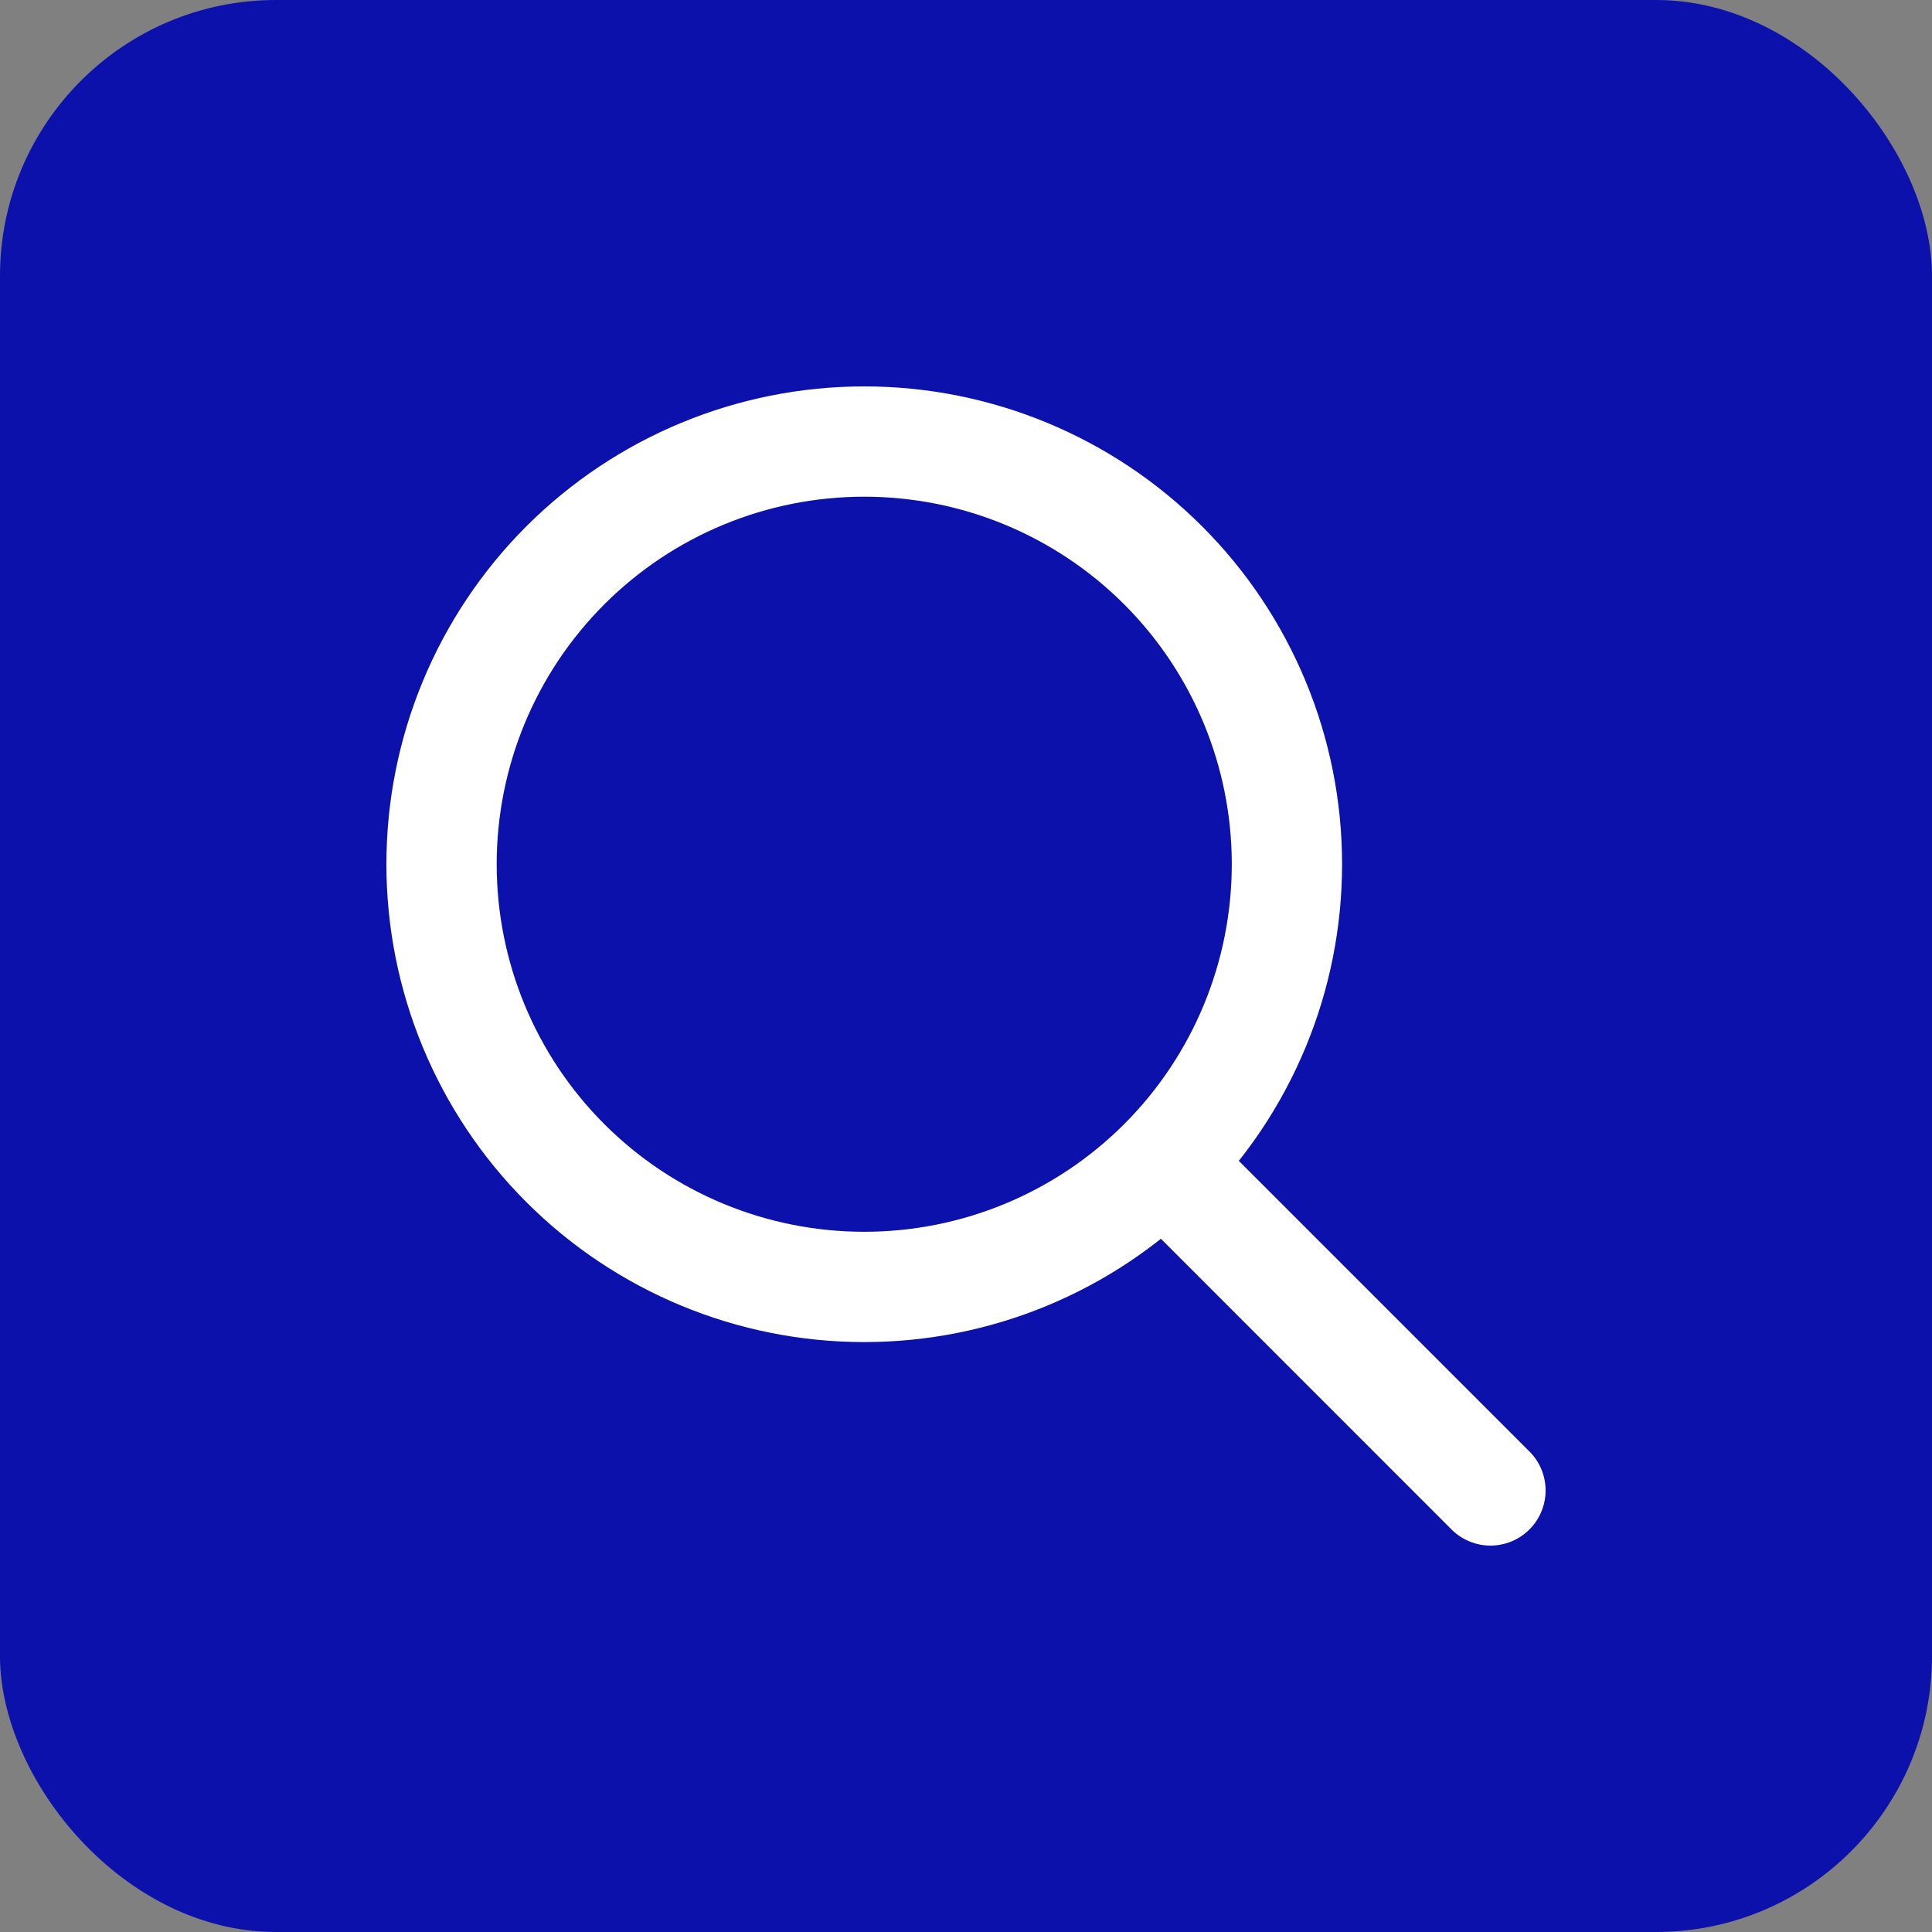
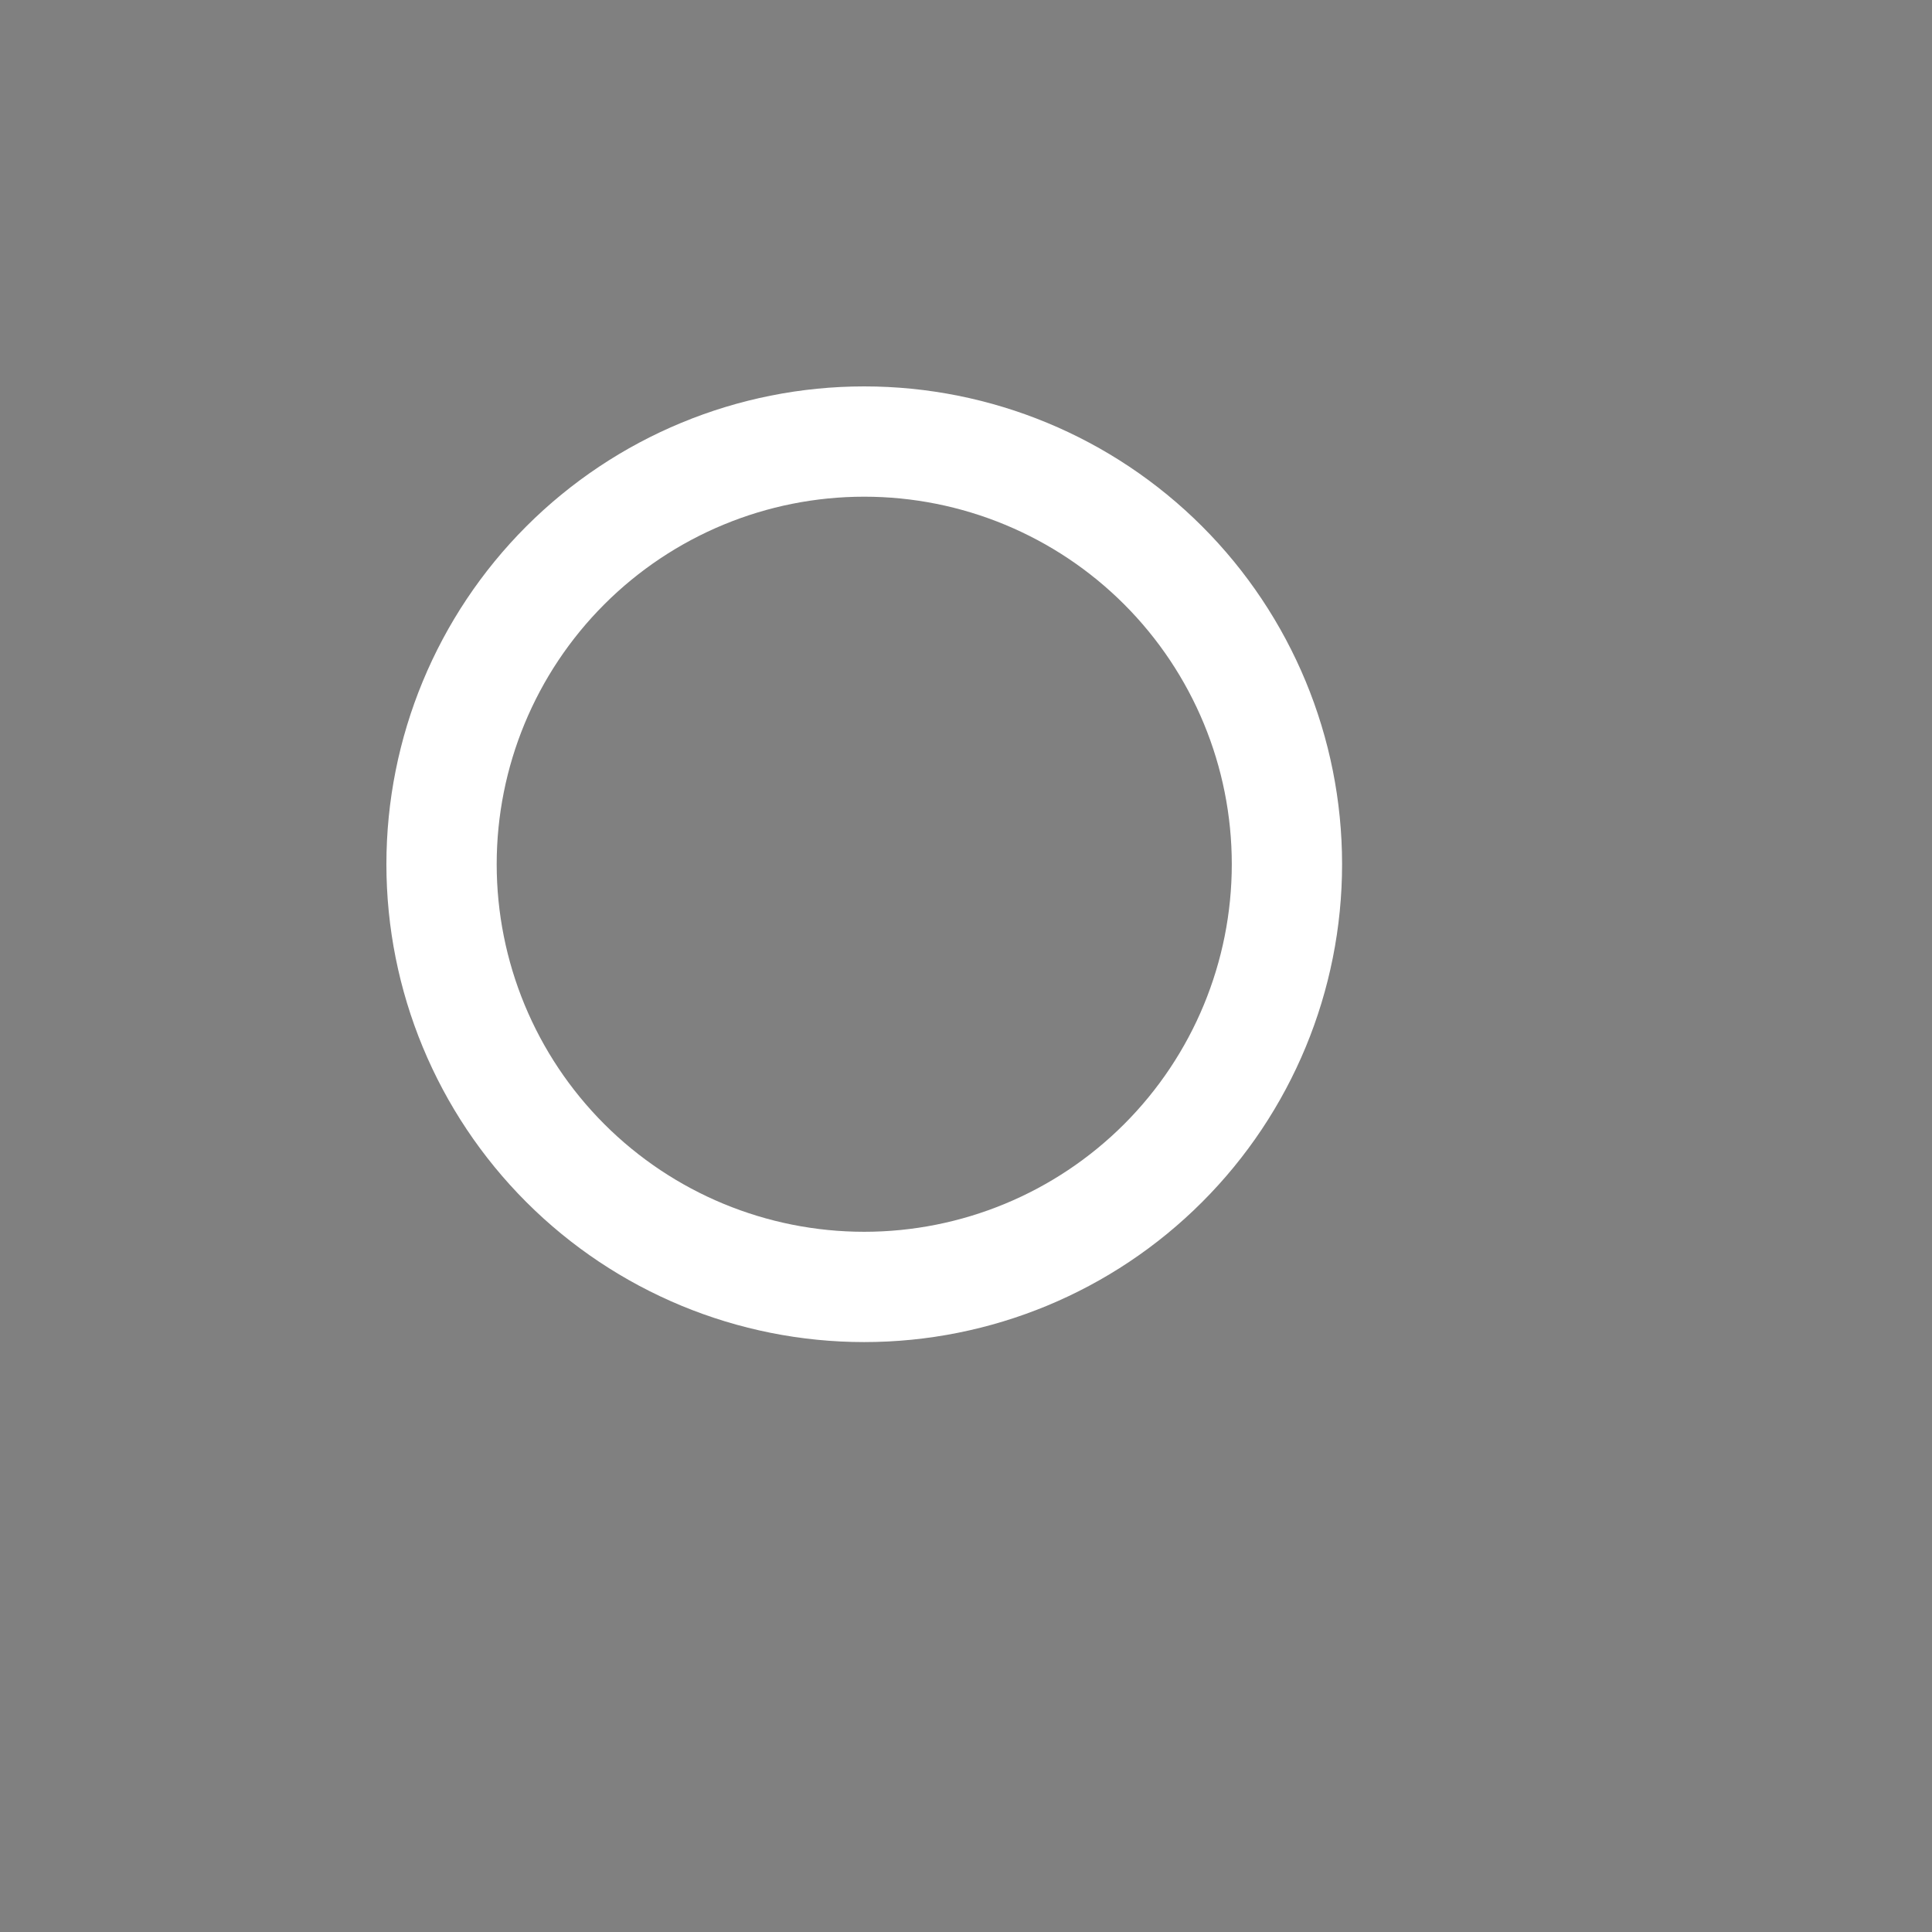
<svg xmlns="http://www.w3.org/2000/svg" width="35" height="35" viewBox="0 0 35 35" fill="none">
  <rect x="0" y="0" width="35" height="35" fill="#808080" stroke="none" />
-   <rect width="35" height="35" rx="5" fill="#0B11AA" />
  <path fill-rule="evenodd" clip-rule="evenodd" d="M15.656 8.998C13.89 8.998 12.197 9.699 10.948 10.948C9.699 12.197 8.998 13.89 8.998 15.656C8.998 17.422 9.699 19.116 10.948 20.365C12.197 21.614 13.89 22.315 15.656 22.315C17.422 22.315 19.116 21.614 20.365 20.365C21.614 19.116 22.315 17.422 22.315 15.656C22.315 13.89 21.614 12.197 20.365 10.948C19.116 9.699 17.422 8.998 15.656 8.998ZM7 15.656C7 13.361 7.912 11.159 9.535 9.535C11.159 7.912 13.361 7 15.656 7C17.952 7 20.154 7.912 21.777 9.535C23.401 11.159 24.313 13.361 24.313 15.656C24.313 17.952 23.401 20.154 21.777 21.777C20.154 23.401 17.952 24.313 15.656 24.313C13.361 24.313 11.159 23.401 9.535 21.777C7.912 20.154 7 17.952 7 15.656Z" fill="white" />
-   <path fill-rule="evenodd" clip-rule="evenodd" d="M20.944 20.943C21.131 20.756 21.385 20.651 21.649 20.651C21.914 20.651 22.168 20.756 22.355 20.943L27.682 26.27C27.78 26.362 27.859 26.472 27.914 26.595C27.968 26.717 27.997 26.849 28 26.983C28.002 27.118 27.978 27.251 27.927 27.375C27.877 27.5 27.802 27.613 27.707 27.707C27.613 27.802 27.5 27.877 27.375 27.927C27.251 27.977 27.118 28.002 26.984 28C26.849 27.997 26.717 27.968 26.595 27.913C26.472 27.859 26.362 27.78 26.27 27.682L20.944 22.355C20.756 22.168 20.651 21.914 20.651 21.649C20.651 21.385 20.756 21.131 20.944 20.943Z" fill="white" />
</svg>